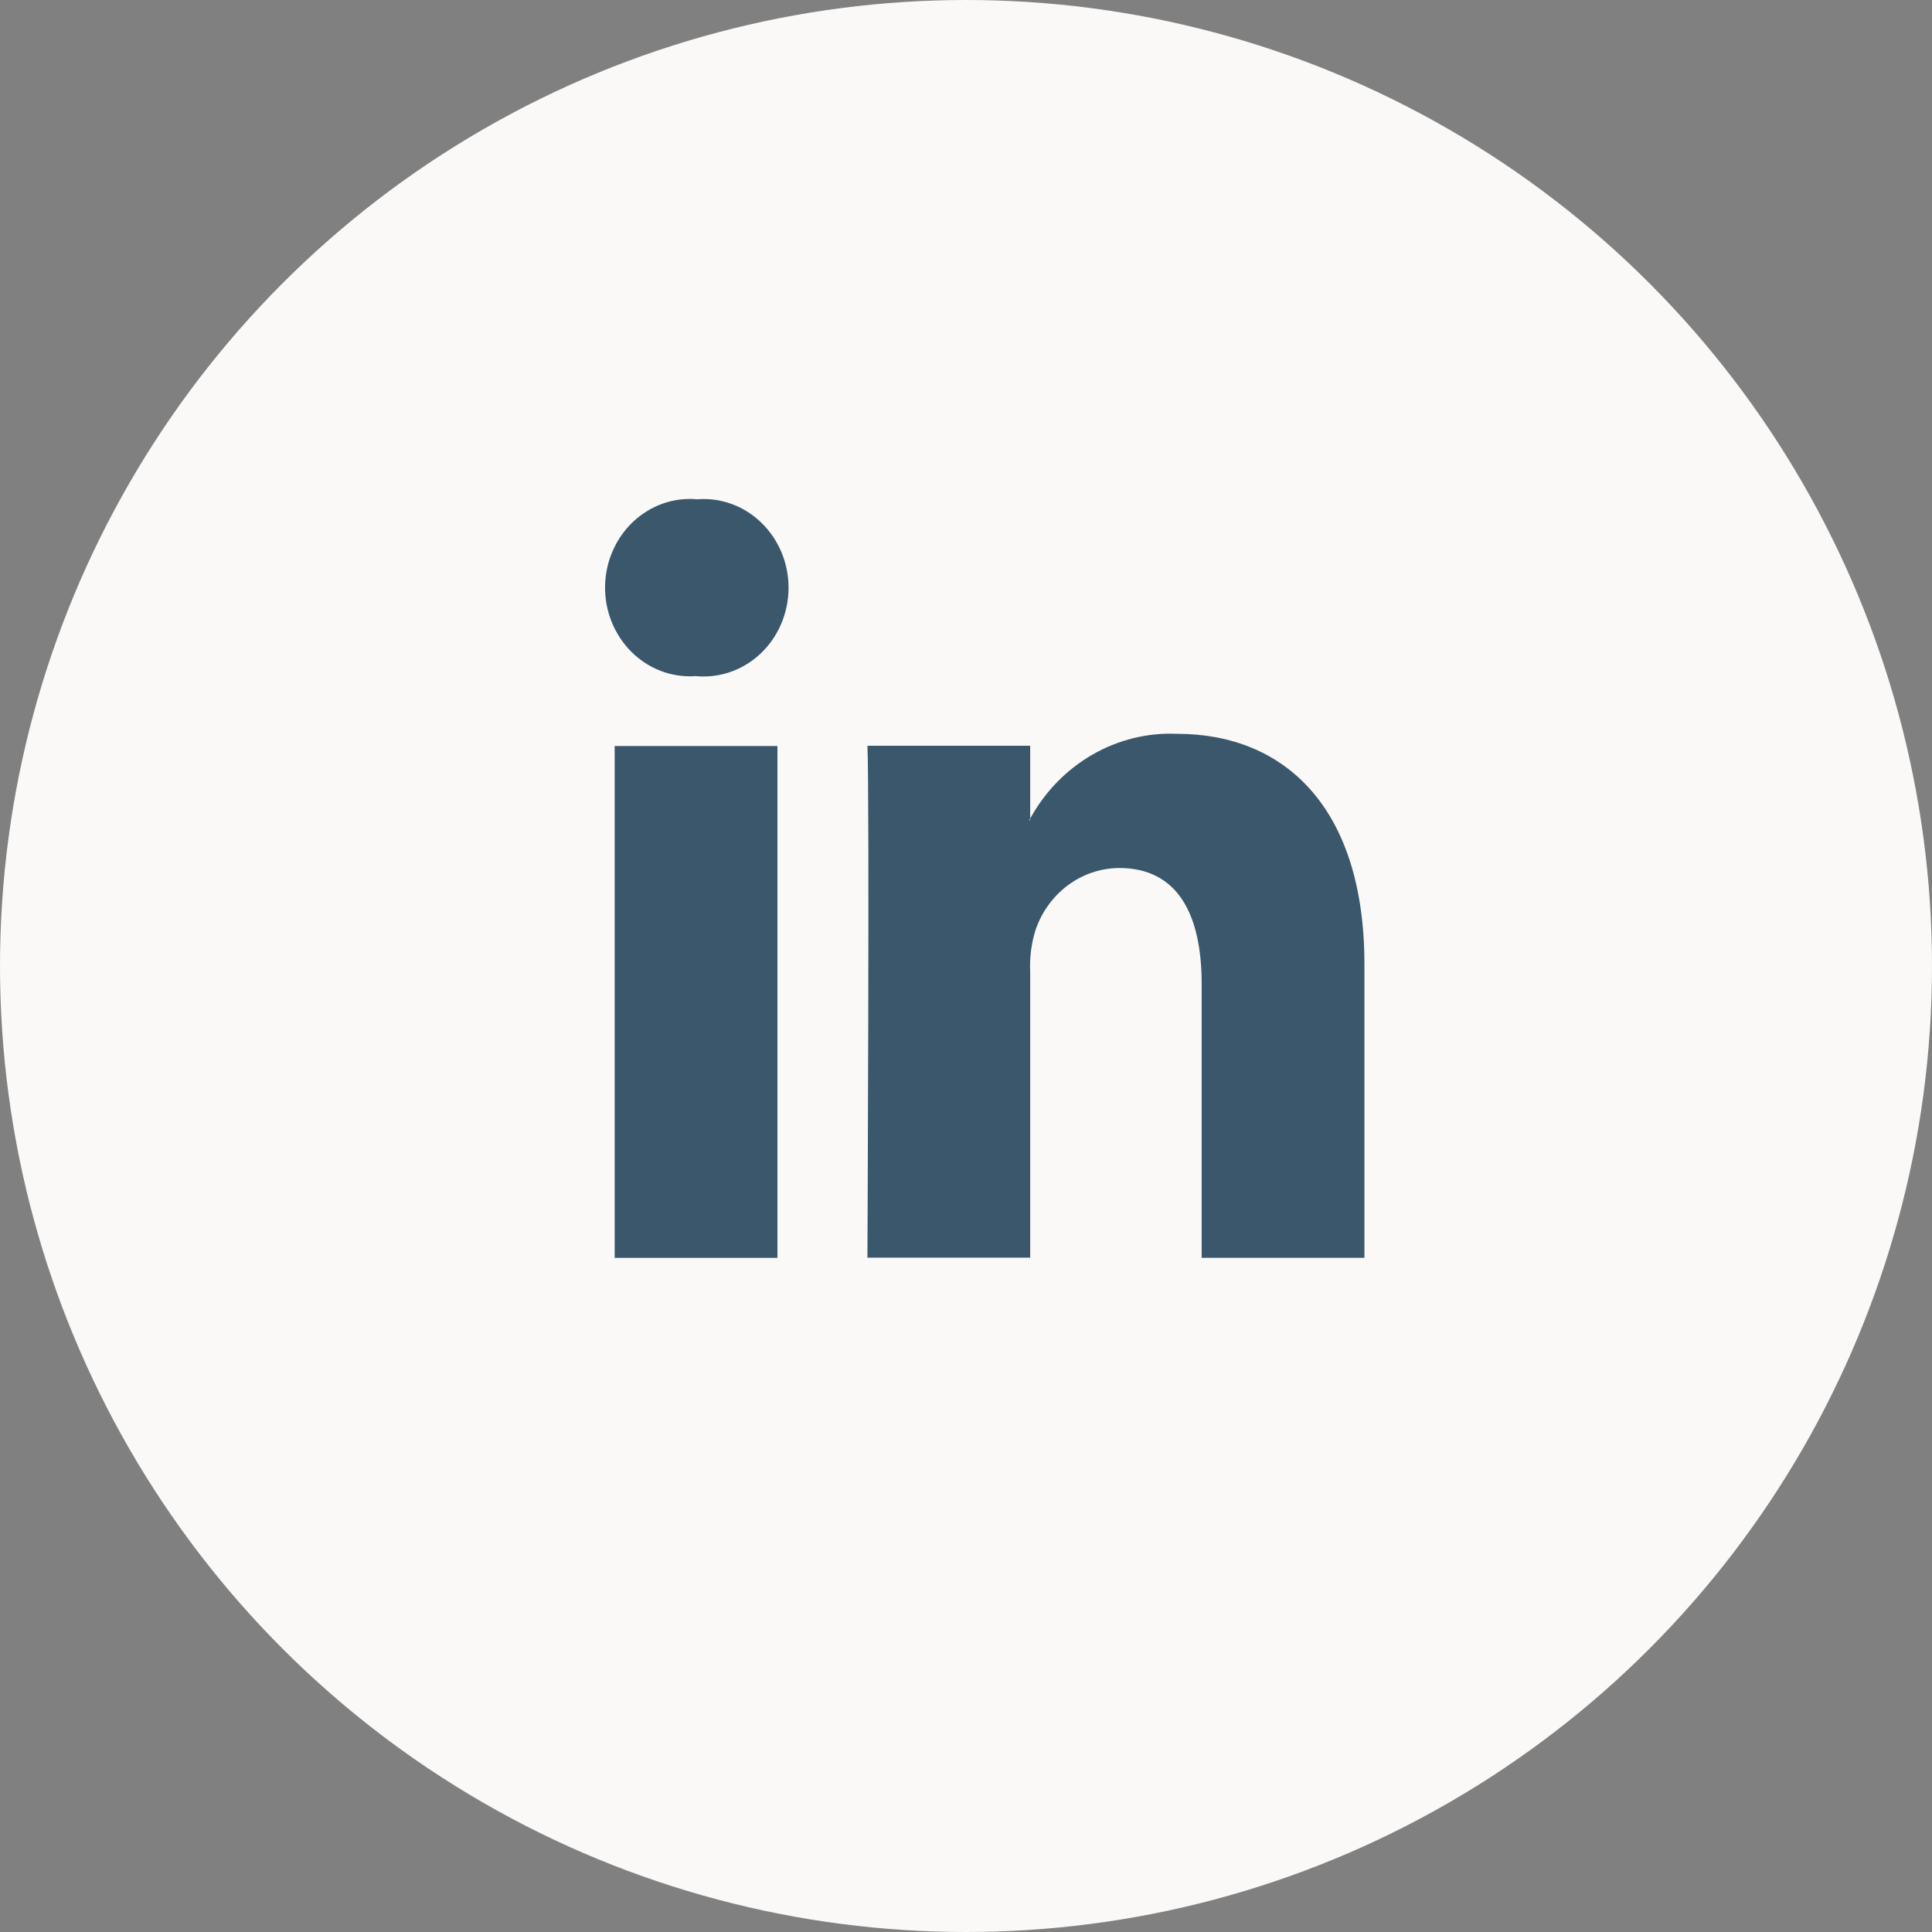
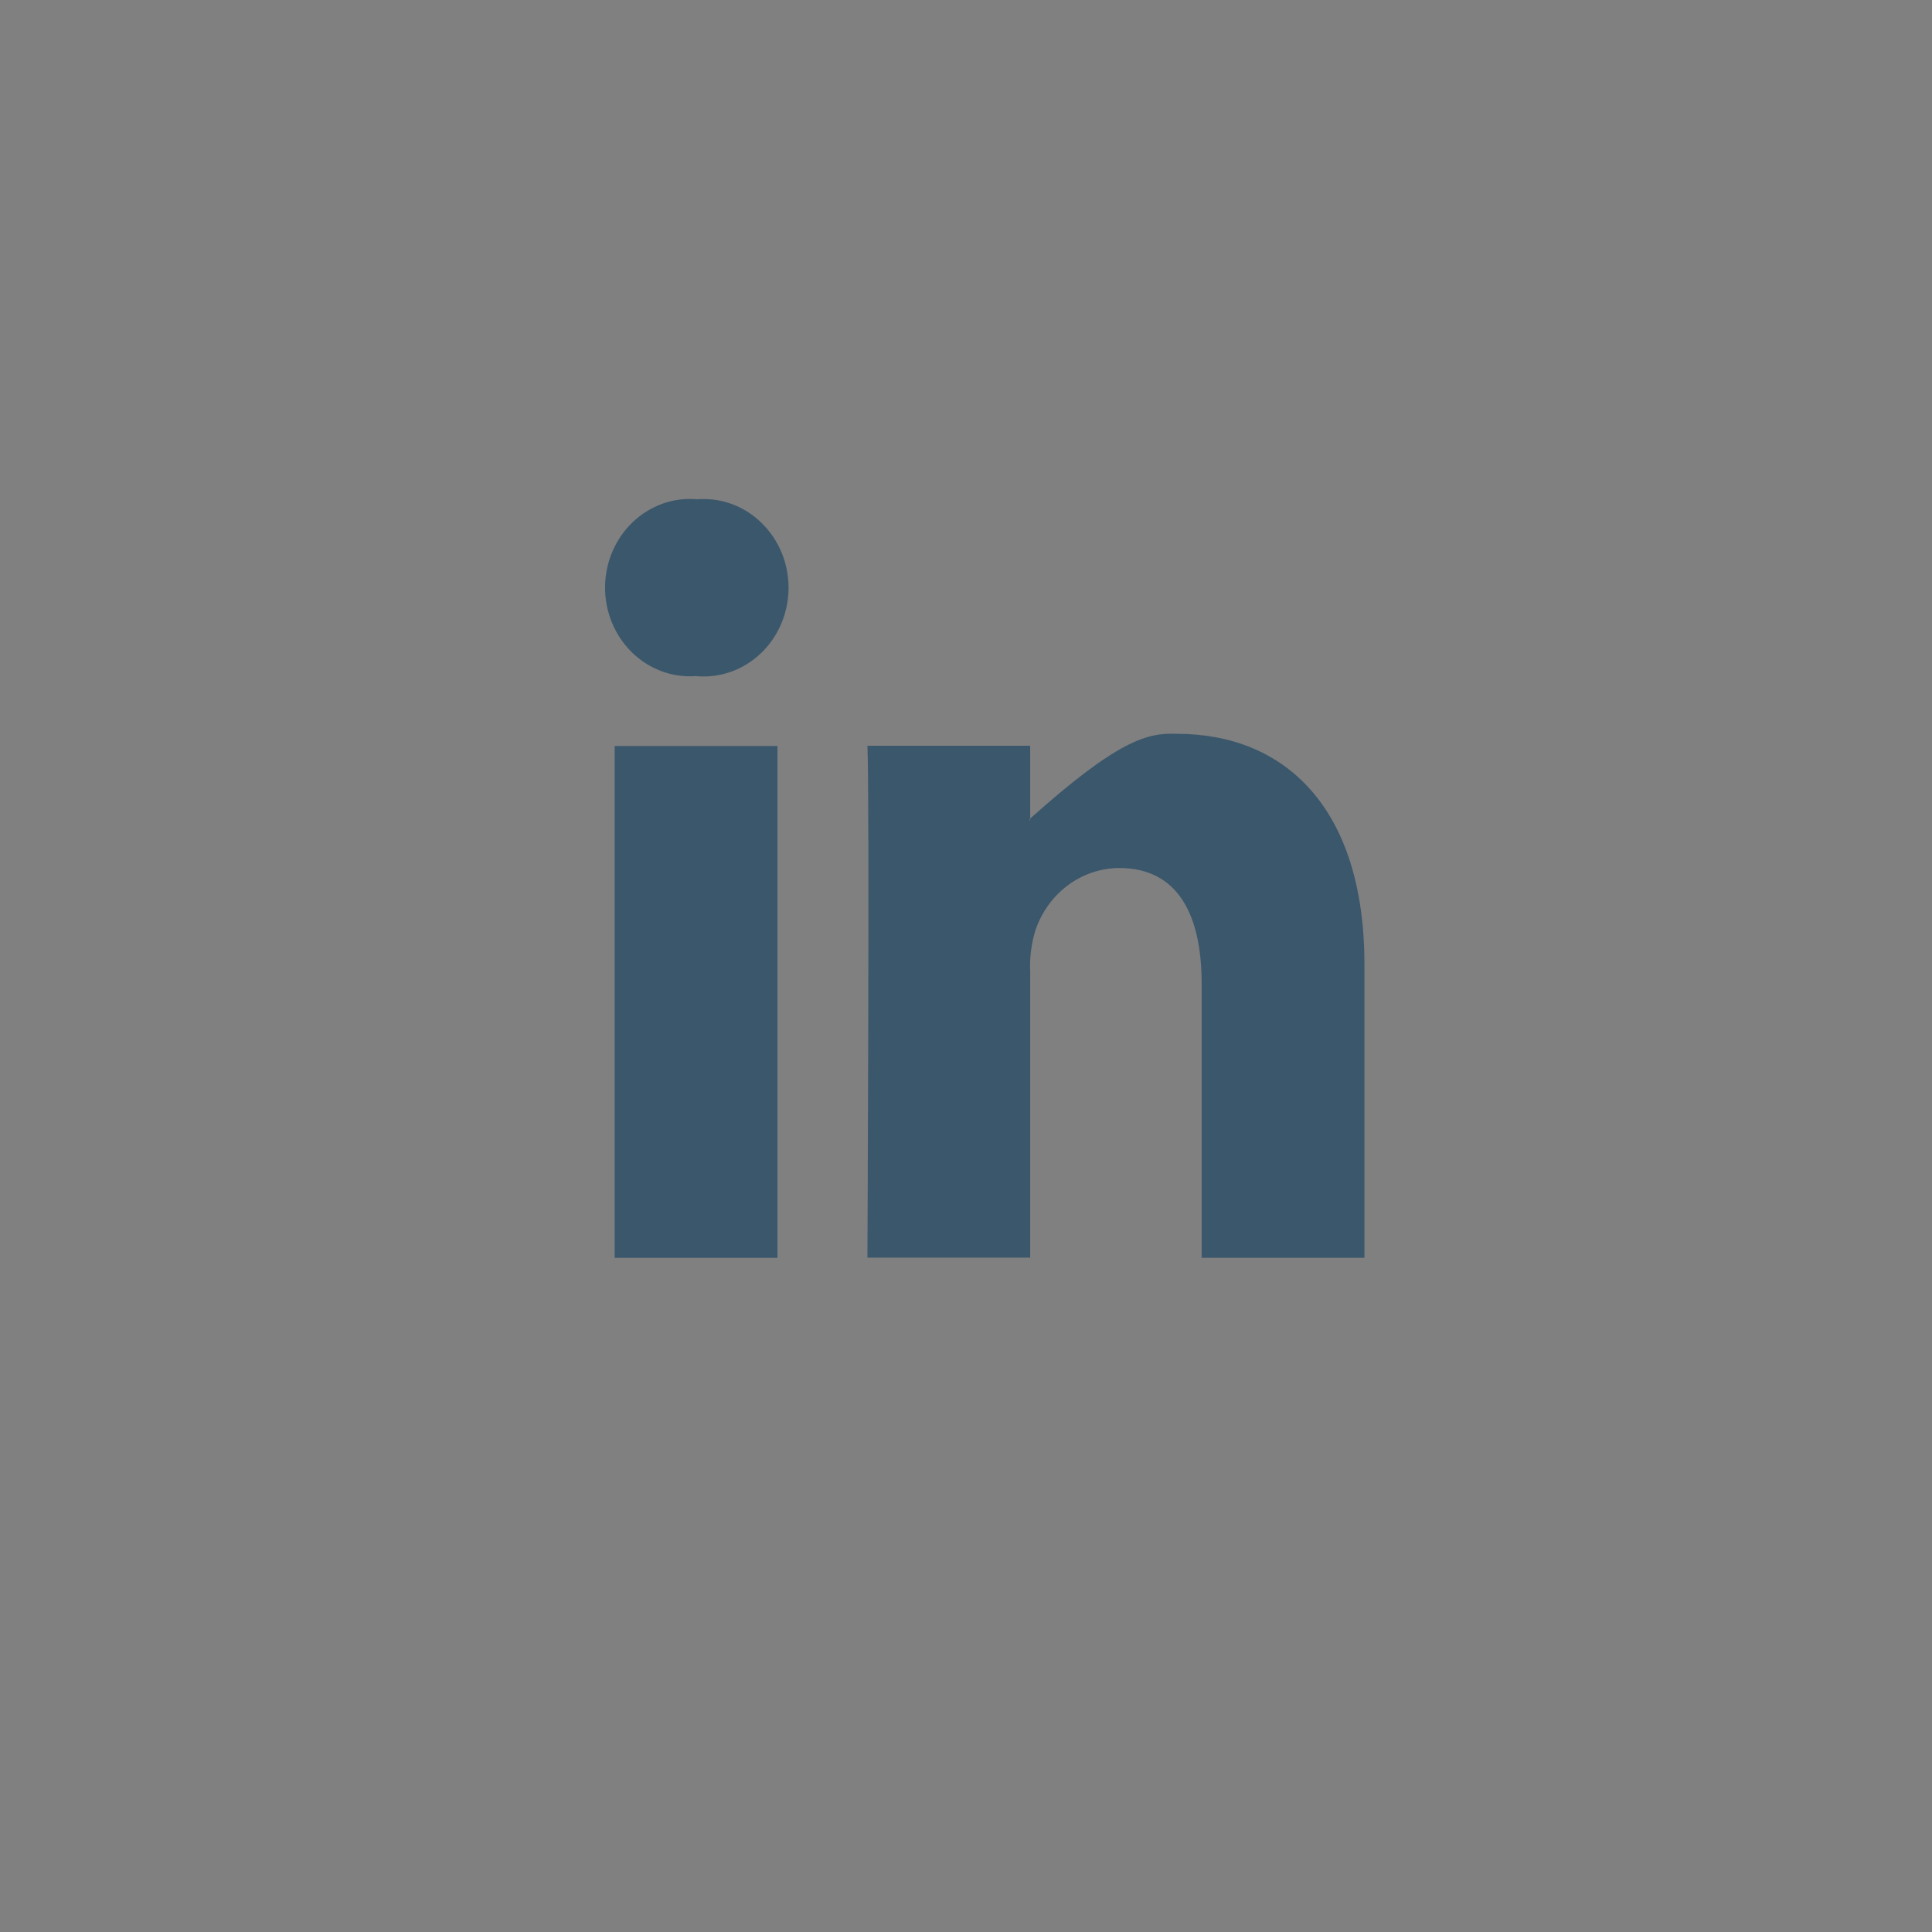
<svg xmlns="http://www.w3.org/2000/svg" width="40" height="40" viewBox="0 0 40 40" fill="none">
  <rect x="0" y="0" width="40" height="40" fill="#808080" stroke="none" />
-   <circle cx="20" cy="20" r="20" fill="#FAF9F8" />
-   <path d="M28.249 19.965V26.042H24.879V20.368C24.879 18.943 24.391 17.971 23.17 17.971C22.79 17.974 22.419 18.098 22.109 18.329C21.799 18.56 21.564 18.885 21.438 19.26C21.352 19.537 21.315 19.828 21.329 20.119V26.038H17.959C17.959 26.038 18.005 16.435 17.959 15.44H21.329V16.947L21.307 16.982H21.329V16.947C21.634 16.391 22.079 15.934 22.616 15.625C23.153 15.315 23.76 15.166 24.372 15.193C26.587 15.193 28.249 16.711 28.249 19.965ZM14.435 10.337C14.195 10.315 13.952 10.345 13.723 10.426C13.494 10.507 13.284 10.636 13.105 10.805C12.926 10.975 12.782 11.181 12.683 11.411C12.583 11.641 12.531 11.89 12.527 12.143C12.524 12.395 12.571 12.646 12.665 12.879C12.759 13.111 12.897 13.321 13.072 13.495C13.247 13.67 13.454 13.804 13.681 13.891C13.908 13.978 14.15 14.014 14.391 13.999H14.412C14.655 14.021 14.898 13.991 15.129 13.91C15.359 13.829 15.571 13.699 15.751 13.528C15.93 13.358 16.074 13.15 16.173 12.918C16.272 12.686 16.324 12.435 16.326 12.181C16.328 11.927 16.279 11.675 16.183 11.442C16.086 11.209 15.945 10.999 15.767 10.826C15.59 10.652 15.38 10.519 15.15 10.435C14.921 10.351 14.678 10.318 14.435 10.337ZM12.726 26.043H16.096V15.445H12.726V26.043Z" fill="#3B576C" />
+   <path d="M28.249 19.965V26.042H24.879V20.368C24.879 18.943 24.391 17.971 23.17 17.971C22.79 17.974 22.419 18.098 22.109 18.329C21.799 18.56 21.564 18.885 21.438 19.26C21.352 19.537 21.315 19.828 21.329 20.119V26.038H17.959C17.959 26.038 18.005 16.435 17.959 15.44H21.329V16.947L21.307 16.982H21.329V16.947C23.153 15.315 23.76 15.166 24.372 15.193C26.587 15.193 28.249 16.711 28.249 19.965ZM14.435 10.337C14.195 10.315 13.952 10.345 13.723 10.426C13.494 10.507 13.284 10.636 13.105 10.805C12.926 10.975 12.782 11.181 12.683 11.411C12.583 11.641 12.531 11.89 12.527 12.143C12.524 12.395 12.571 12.646 12.665 12.879C12.759 13.111 12.897 13.321 13.072 13.495C13.247 13.67 13.454 13.804 13.681 13.891C13.908 13.978 14.15 14.014 14.391 13.999H14.412C14.655 14.021 14.898 13.991 15.129 13.91C15.359 13.829 15.571 13.699 15.751 13.528C15.93 13.358 16.074 13.15 16.173 12.918C16.272 12.686 16.324 12.435 16.326 12.181C16.328 11.927 16.279 11.675 16.183 11.442C16.086 11.209 15.945 10.999 15.767 10.826C15.59 10.652 15.38 10.519 15.15 10.435C14.921 10.351 14.678 10.318 14.435 10.337ZM12.726 26.043H16.096V15.445H12.726V26.043Z" fill="#3B576C" />
</svg>